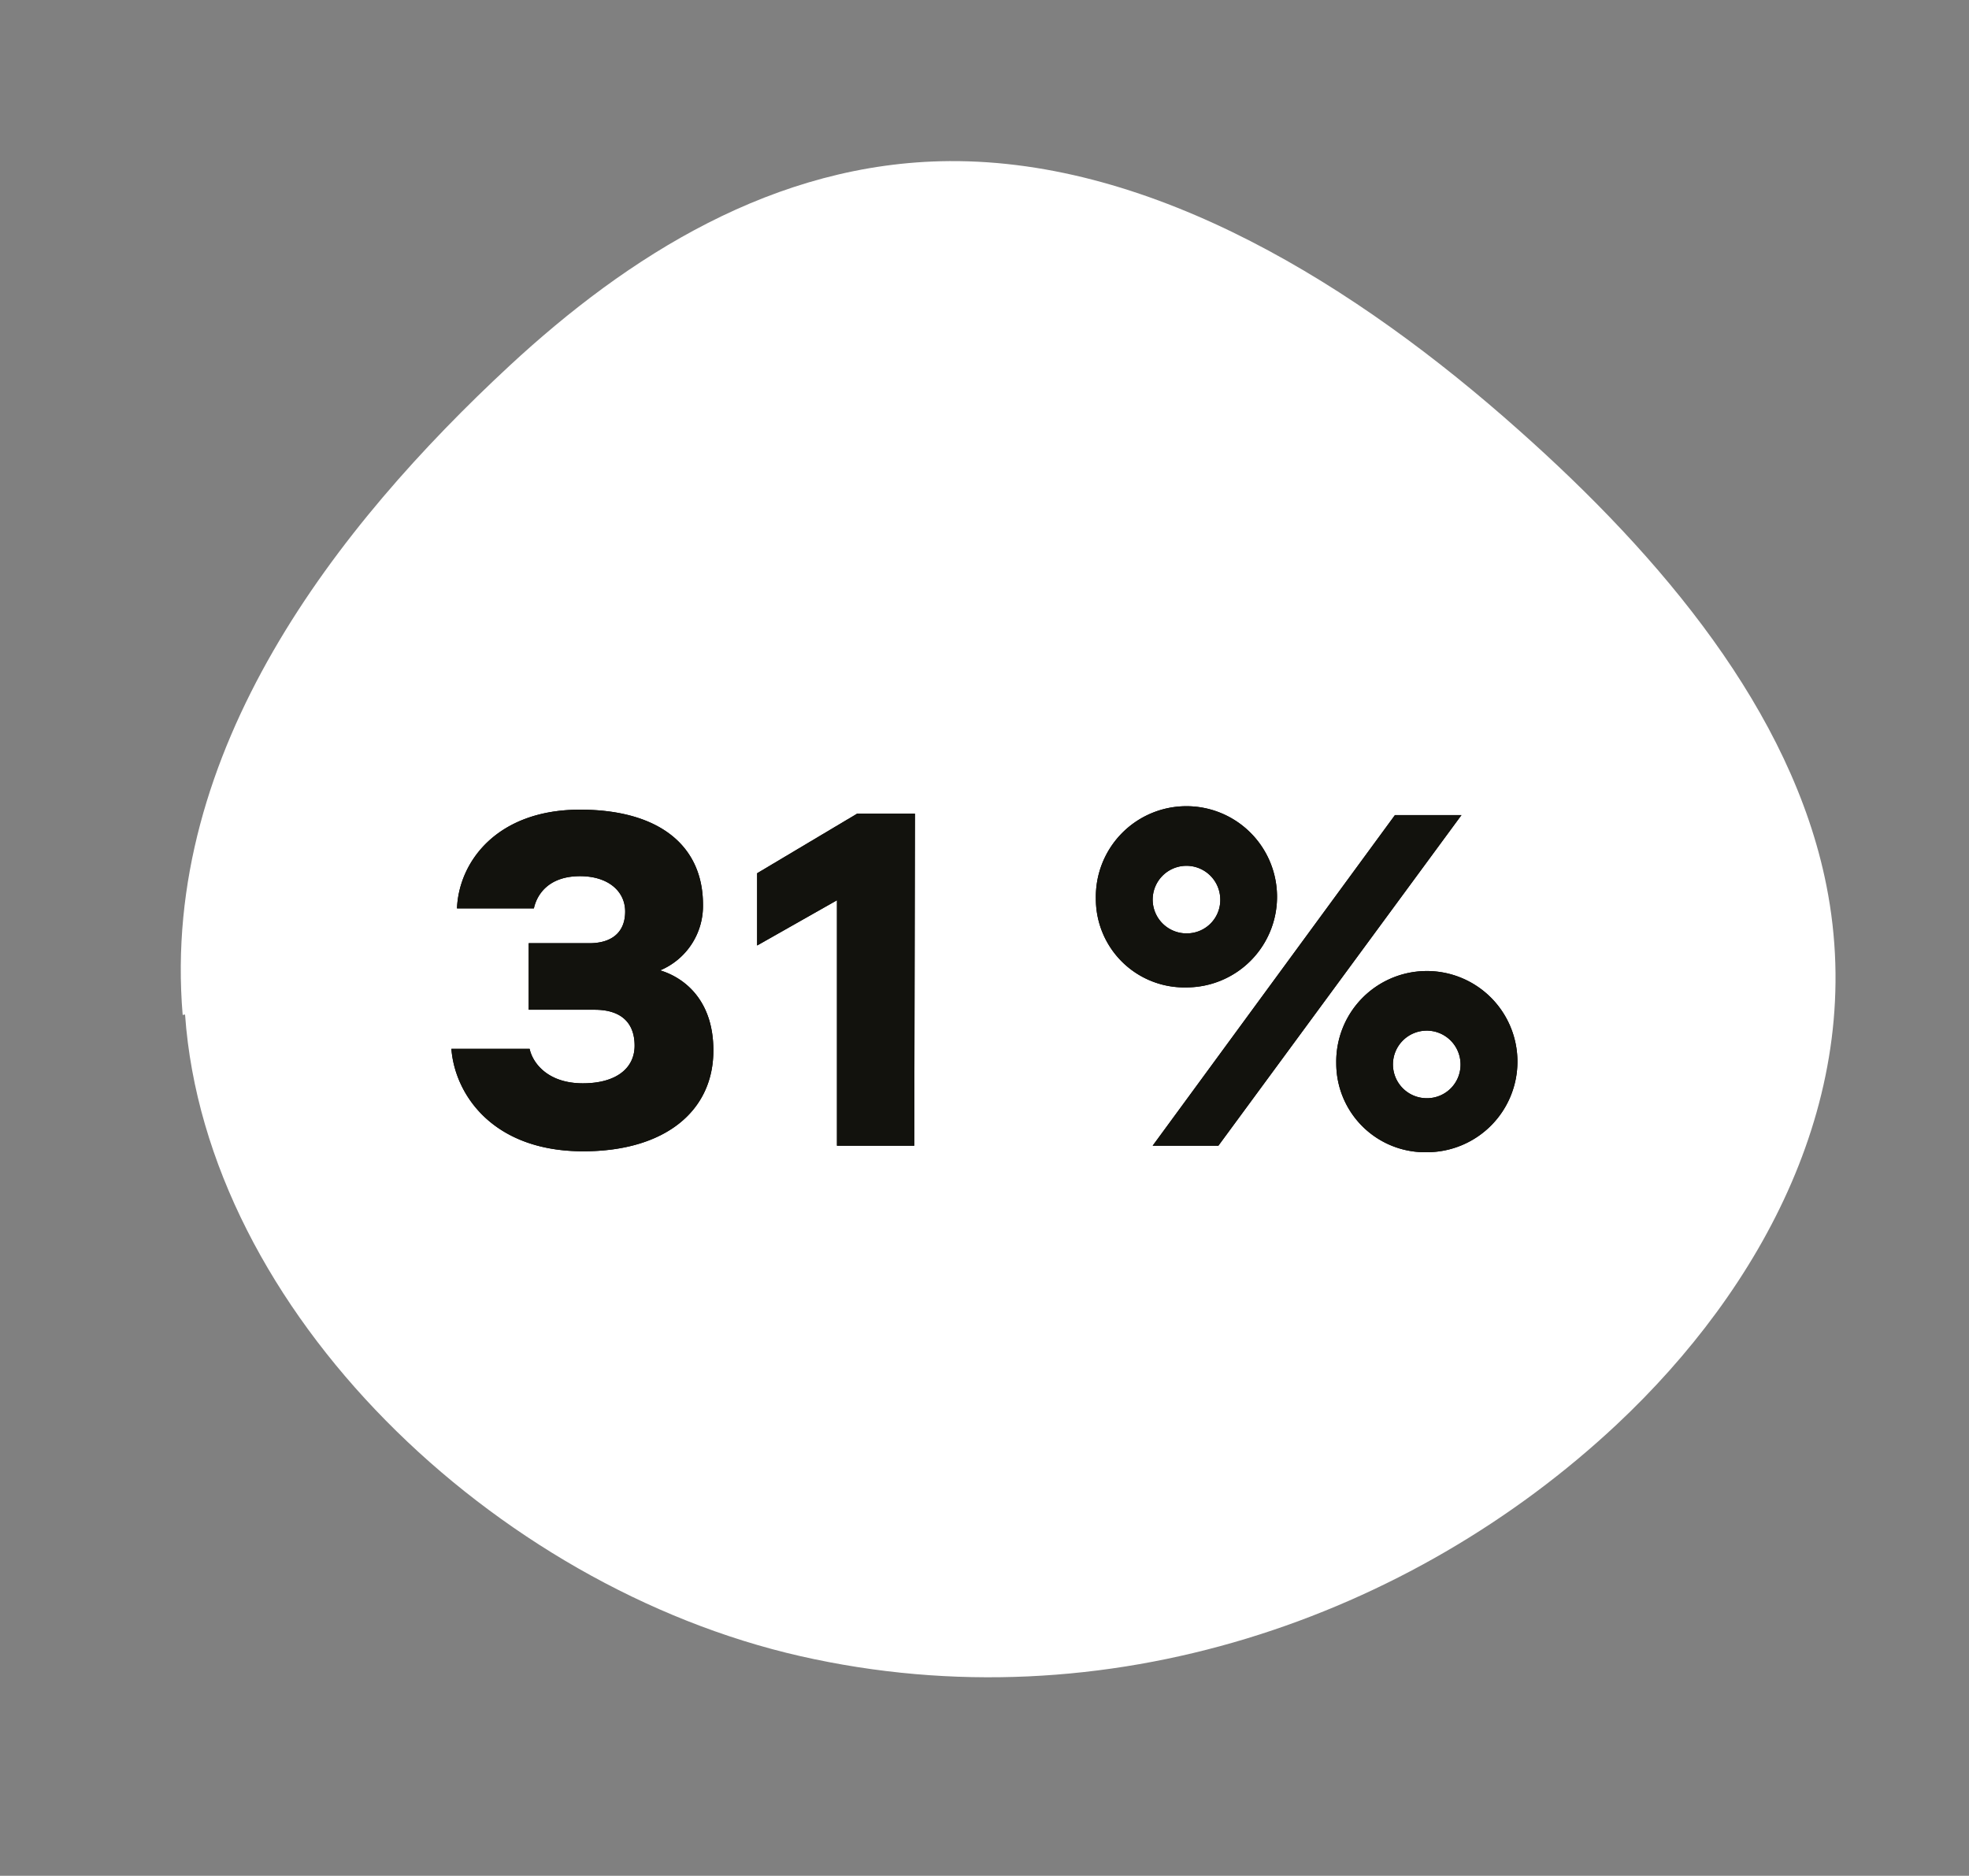
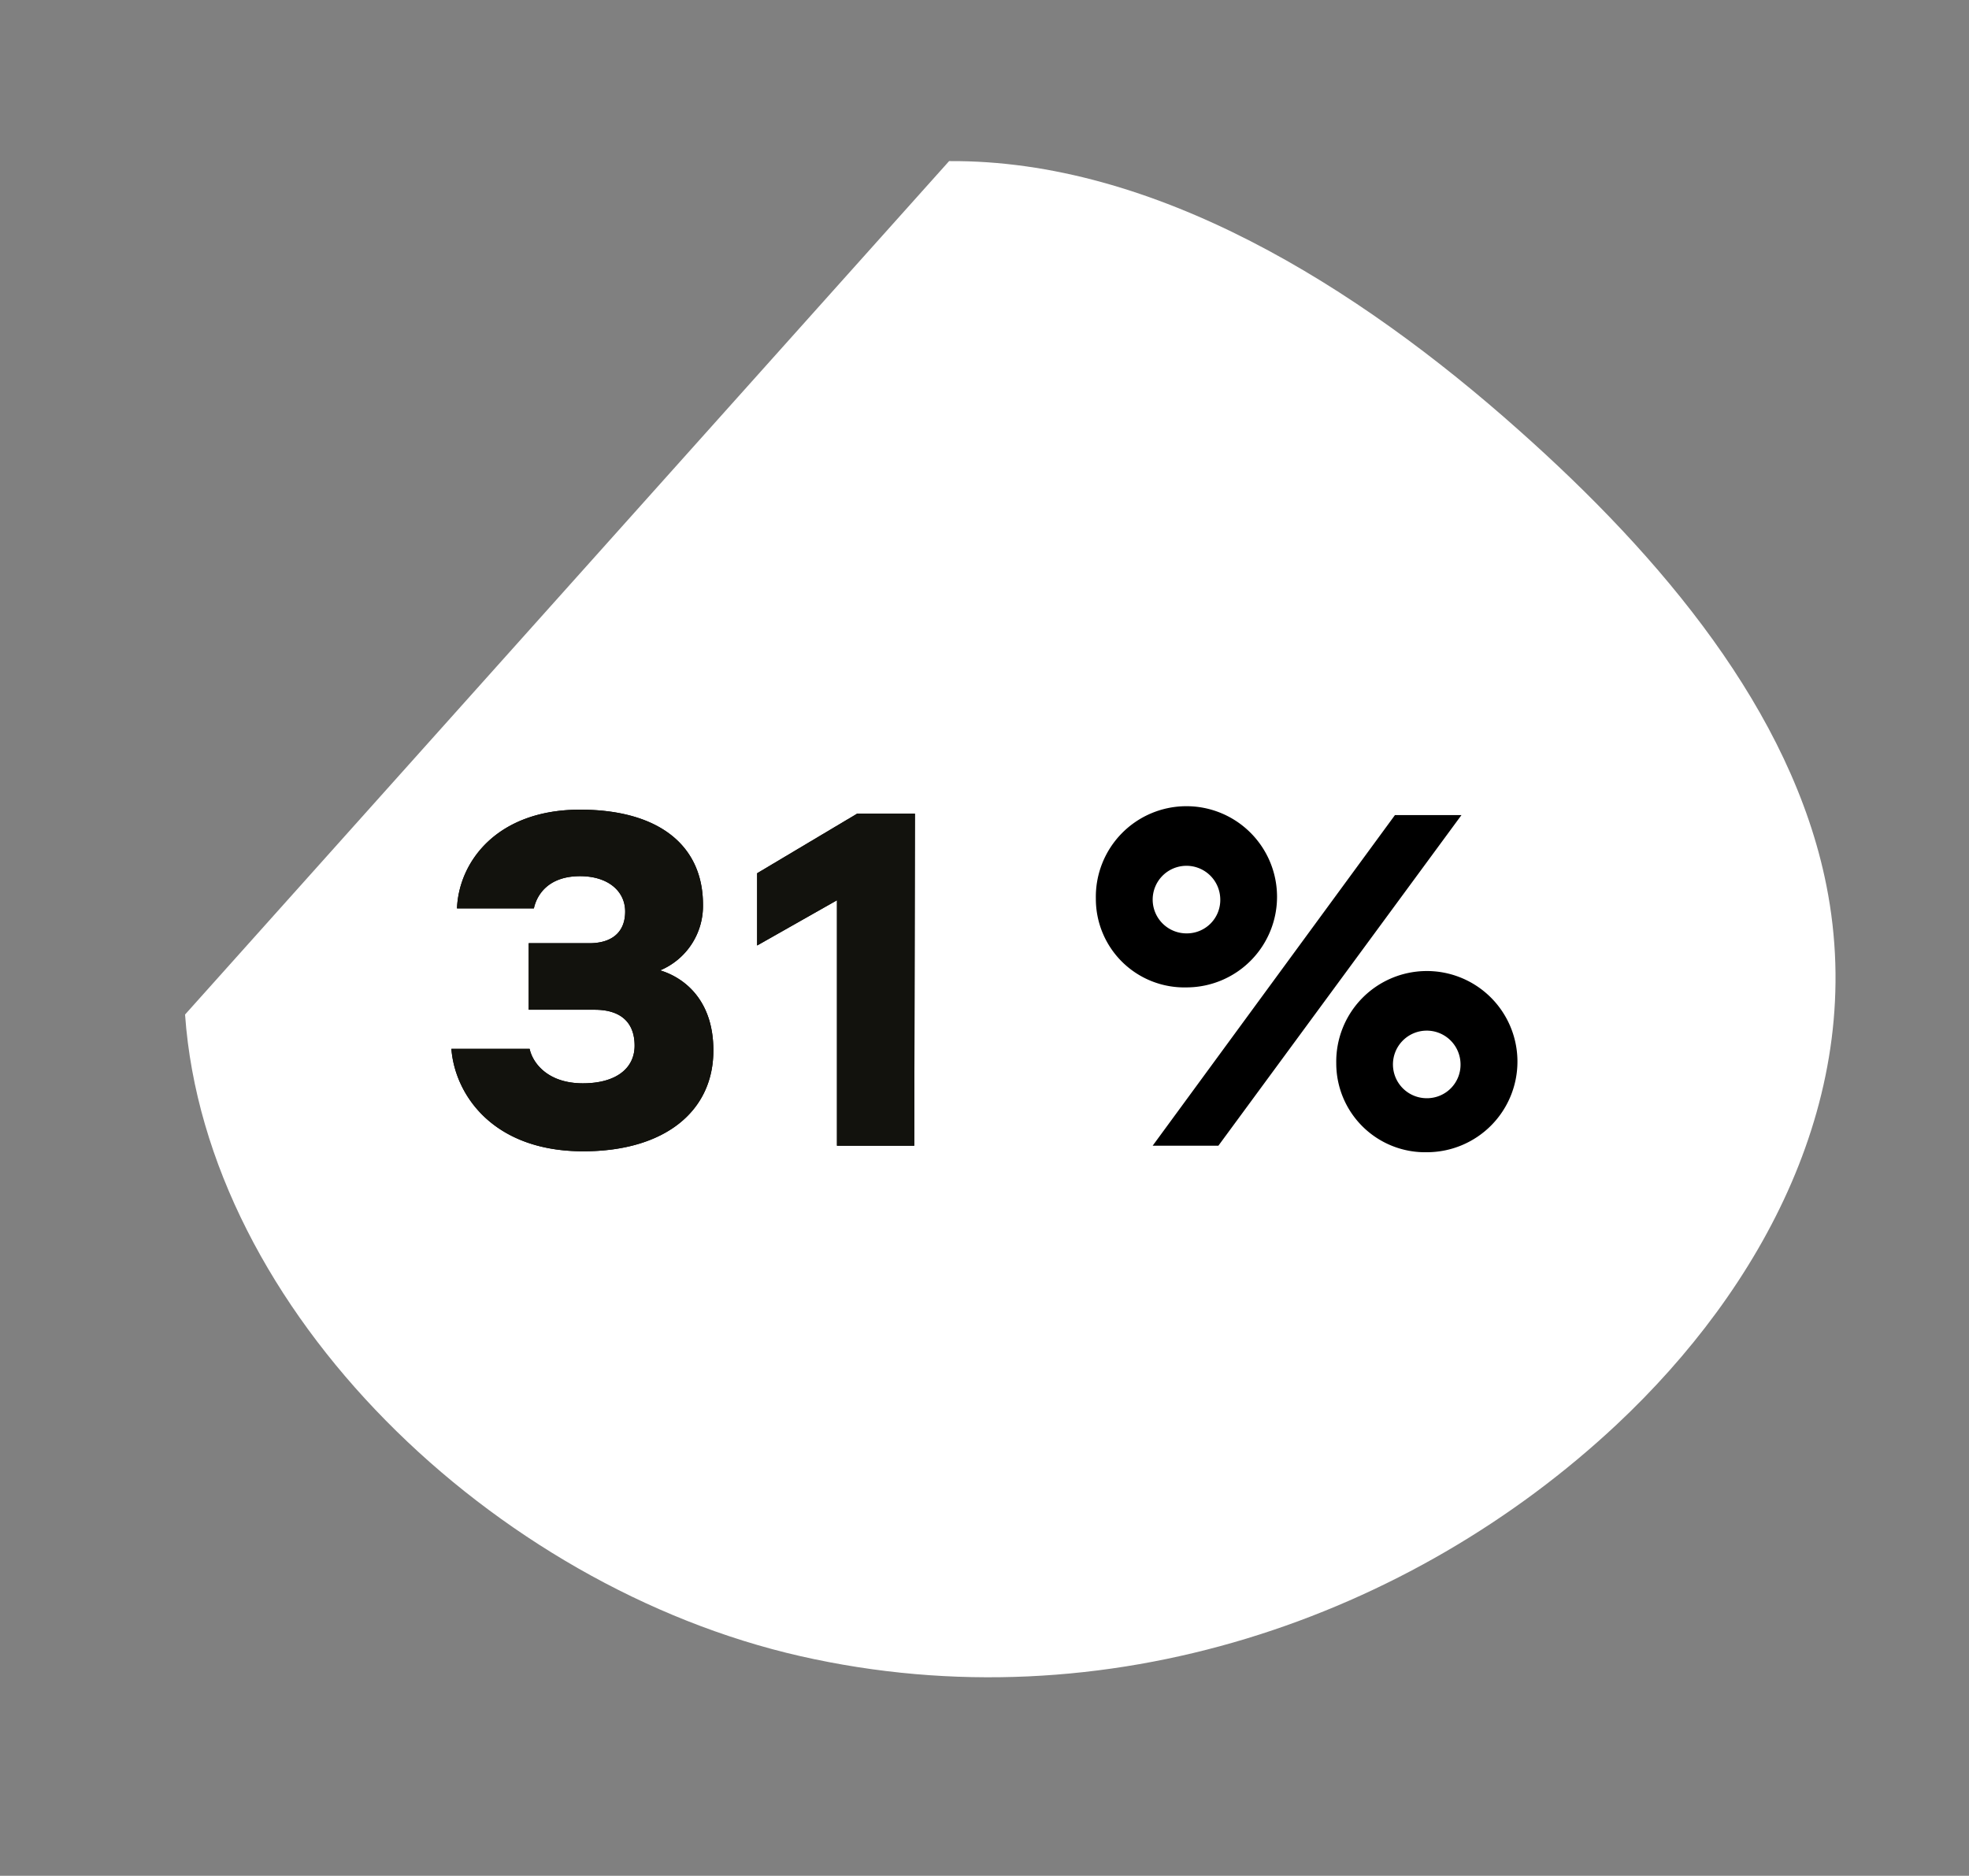
<svg xmlns="http://www.w3.org/2000/svg" viewBox="0 0 148 141">
  <rect x="0" y="0" width="148" height="141" fill="#808080" stroke="none" />
  <defs>
    <style>.cls-1{fill:#fff;}.cls-2{fill:#12120d;}</style>
  </defs>
  <g id="Ebene_1" data-name="Ebene 1">
-     <path class="cls-1" d="M13.91,76.26c1.58,22.3,23.23,43,46.26,48.23s45.92-2.95,61.36-17.42c10.88-10.2,18.89-24.77,15.75-40.52-2.61-13.1-12.43-24.72-23.09-34.19C102,21.49,86.77,12,71.34,12.11c-13.12.1-24.16,7.15-33.05,15.39-12.92,12-26.23,28.89-24.56,48.79" />
+     <path class="cls-1" d="M13.91,76.26c1.58,22.3,23.23,43,46.26,48.23s45.92-2.95,61.36-17.42c10.88-10.2,18.89-24.77,15.75-40.52-2.61-13.1-12.43-24.72-23.09-34.19C102,21.49,86.77,12,71.34,12.11" />
    <path d="M43.84,86.54c-6.86,0-9.66-4.34-9.91-7.7h5.88c.21,1,1.3,2.59,4,2.59,2.49,0,3.89-1.12,3.89-2.83s-1-2.7-3-2.7H39.74v-5h4.55c1.72,0,2.7-.84,2.7-2.38s-1.29-2.66-3.39-2.66c-2.42,0-3.26,1.44-3.47,2.42H34.35c.14-3.5,3-7.42,9.25-7.42,5.88,0,9.24,2.66,9.24,7.14a5.25,5.25,0,0,1-3.22,4.94c1.85.56,4,2.27,4,6C53.64,83.5,50,86.54,43.84,86.54Z" />
    <path d="M68.72,86.12H62.91V67.67l-6,3.4V65.64l7.52-4.48h4.34Z" />
    <path d="M82.37,67.54a6.81,6.81,0,1,1,6.83,6.68A6.65,6.65,0,0,1,82.37,67.54Zm22.48-6.27h5L91.58,86.12H86.64ZM91.72,67.54a2.54,2.54,0,1,0-2.52,2.62A2.51,2.51,0,0,0,91.72,67.54Zm8.72,12.39a6.81,6.81,0,1,1,6.82,6.68A6.68,6.68,0,0,1,100.44,79.93Zm9.34,0a2.54,2.54,0,1,0-2.52,2.62A2.52,2.52,0,0,0,109.78,79.93Z" />
    <path class="cls-2" d="M43.84,86.54c-6.86,0-9.66-4.34-9.91-7.7h5.88c.21,1,1.3,2.59,4,2.59,2.49,0,3.89-1.12,3.89-2.83s-1-2.7-3-2.7H39.74v-5h4.55c1.72,0,2.7-.84,2.7-2.38s-1.29-2.66-3.39-2.66c-2.42,0-3.26,1.44-3.47,2.42H34.35c.14-3.5,3-7.42,9.25-7.42,5.88,0,9.24,2.66,9.24,7.14a5.25,5.25,0,0,1-3.22,4.94c1.85.56,4,2.27,4,6C53.64,83.5,50,86.54,43.84,86.54Z" />
    <path class="cls-2" d="M68.72,86.12H62.91V67.67l-6,3.4V65.64l7.52-4.48h4.34Z" />
-     <path class="cls-2" d="M82.37,67.54a6.81,6.81,0,1,1,6.83,6.68A6.65,6.65,0,0,1,82.37,67.54Zm22.48-6.27h5L91.58,86.12H86.64ZM91.72,67.54a2.54,2.54,0,1,0-2.52,2.62A2.51,2.51,0,0,0,91.72,67.54Zm8.72,12.39a6.81,6.81,0,1,1,6.82,6.68A6.68,6.68,0,0,1,100.44,79.93Zm9.34,0a2.54,2.54,0,1,0-2.52,2.62A2.52,2.52,0,0,0,109.78,79.93Z" />
  </g>
</svg>